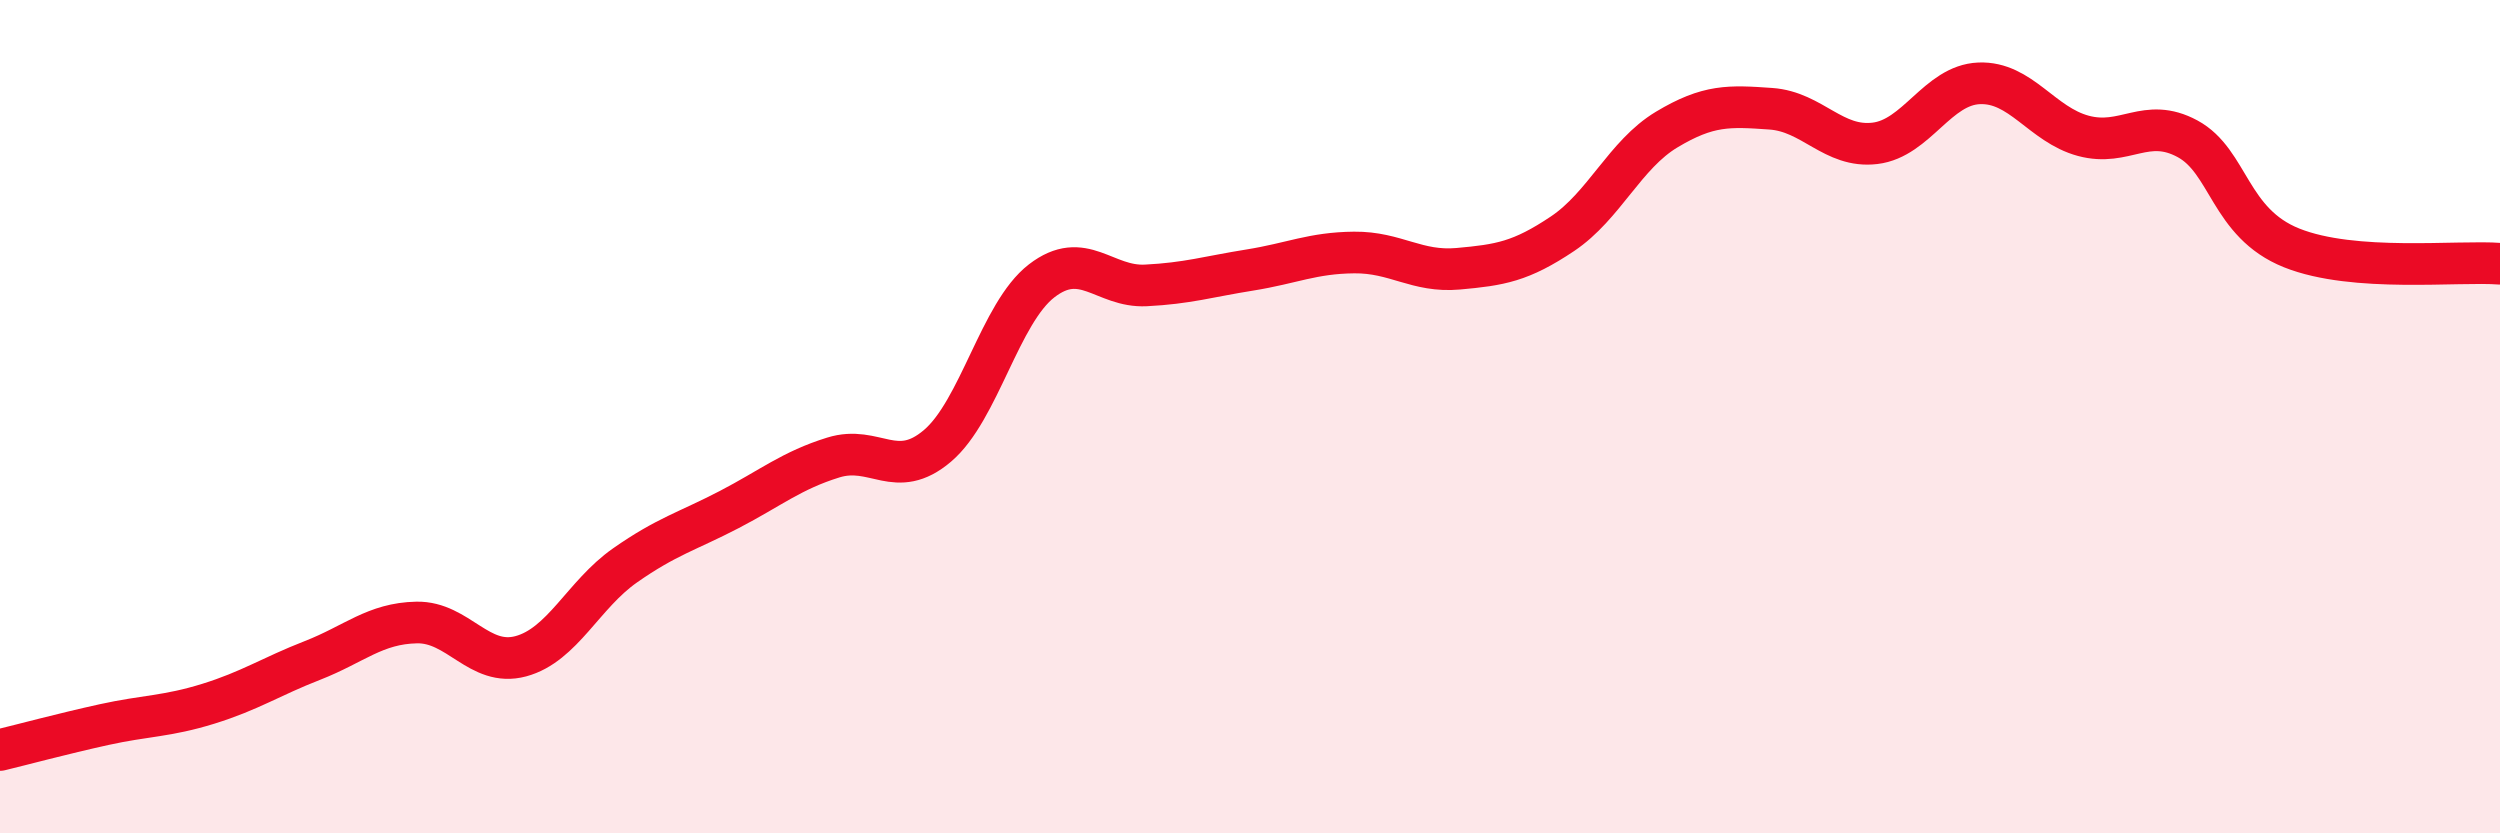
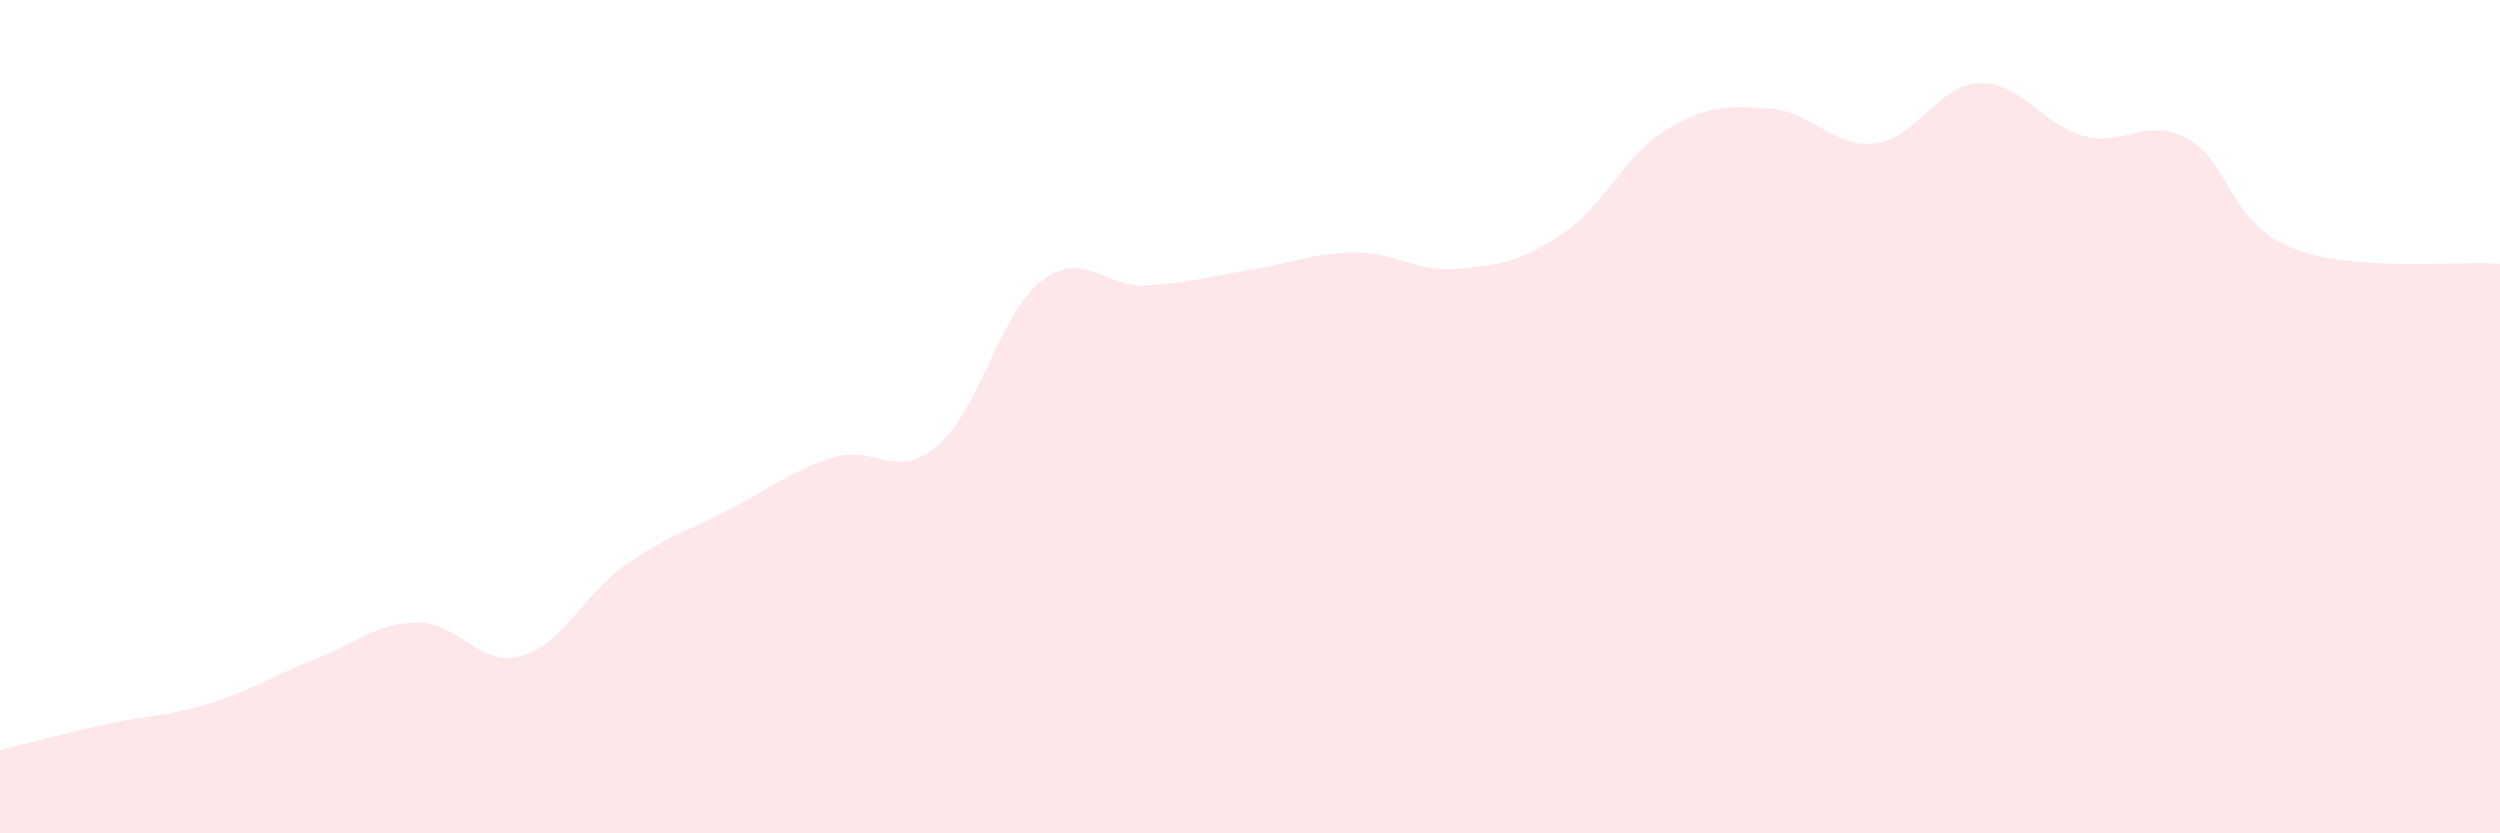
<svg xmlns="http://www.w3.org/2000/svg" width="60" height="20" viewBox="0 0 60 20">
  <path d="M 0,18 C 0.5,17.88 1.5,17.61 2.5,17.39 C 3.5,17.17 4,17.2 5,16.89 C 6,16.58 6.5,16.24 7.5,15.85 C 8.5,15.46 9,14.96 10,14.94 C 11,14.92 11.5,16.02 12.5,15.75 C 13.5,15.48 14,14.27 15,13.57 C 16,12.87 16.5,12.75 17.5,12.23 C 18.5,11.71 19,11.29 20,10.98 C 21,10.67 21.5,11.55 22.5,10.7 C 23.5,9.85 24,7.51 25,6.74 C 26,5.97 26.5,6.9 27.5,6.85 C 28.5,6.8 29,6.64 30,6.48 C 31,6.32 31.5,6.07 32.5,6.06 C 33.5,6.05 34,6.54 35,6.45 C 36,6.36 36.5,6.28 37.5,5.61 C 38.5,4.94 39,3.71 40,3.11 C 41,2.51 41.5,2.54 42.5,2.61 C 43.5,2.68 44,3.56 45,3.44 C 46,3.32 46.5,2.04 47.5,2 C 48.5,1.96 49,2.99 50,3.26 C 51,3.53 51.5,2.79 52.5,3.33 C 53.5,3.87 53.5,5.35 55,5.95 C 56.5,6.55 59,6.25 60,6.33L60 20L0 20Z" fill="#EB0A25" opacity="0.1" stroke-linecap="round" stroke-linejoin="round" />
-   <path d="M 0,18 C 0.5,17.88 1.5,17.61 2.5,17.39 C 3.5,17.17 4,17.2 5,16.89 C 6,16.58 6.5,16.24 7.5,15.85 C 8.5,15.46 9,14.96 10,14.94 C 11,14.92 11.5,16.02 12.5,15.75 C 13.5,15.48 14,14.27 15,13.57 C 16,12.87 16.5,12.75 17.5,12.23 C 18.5,11.71 19,11.29 20,10.98 C 21,10.67 21.5,11.55 22.5,10.7 C 23.5,9.85 24,7.51 25,6.74 C 26,5.97 26.5,6.9 27.5,6.85 C 28.5,6.8 29,6.64 30,6.48 C 31,6.32 31.5,6.07 32.5,6.06 C 33.5,6.05 34,6.54 35,6.45 C 36,6.36 36.5,6.28 37.5,5.61 C 38.5,4.94 39,3.71 40,3.11 C 41,2.51 41.5,2.54 42.5,2.61 C 43.5,2.68 44,3.56 45,3.44 C 46,3.32 46.5,2.04 47.5,2 C 48.5,1.96 49,2.99 50,3.26 C 51,3.53 51.5,2.79 52.5,3.33 C 53.5,3.87 53.5,5.35 55,5.95 C 56.5,6.55 59,6.25 60,6.33" stroke="#EB0A25" stroke-width="1" fill="none" stroke-linecap="round" stroke-linejoin="round" />
</svg>